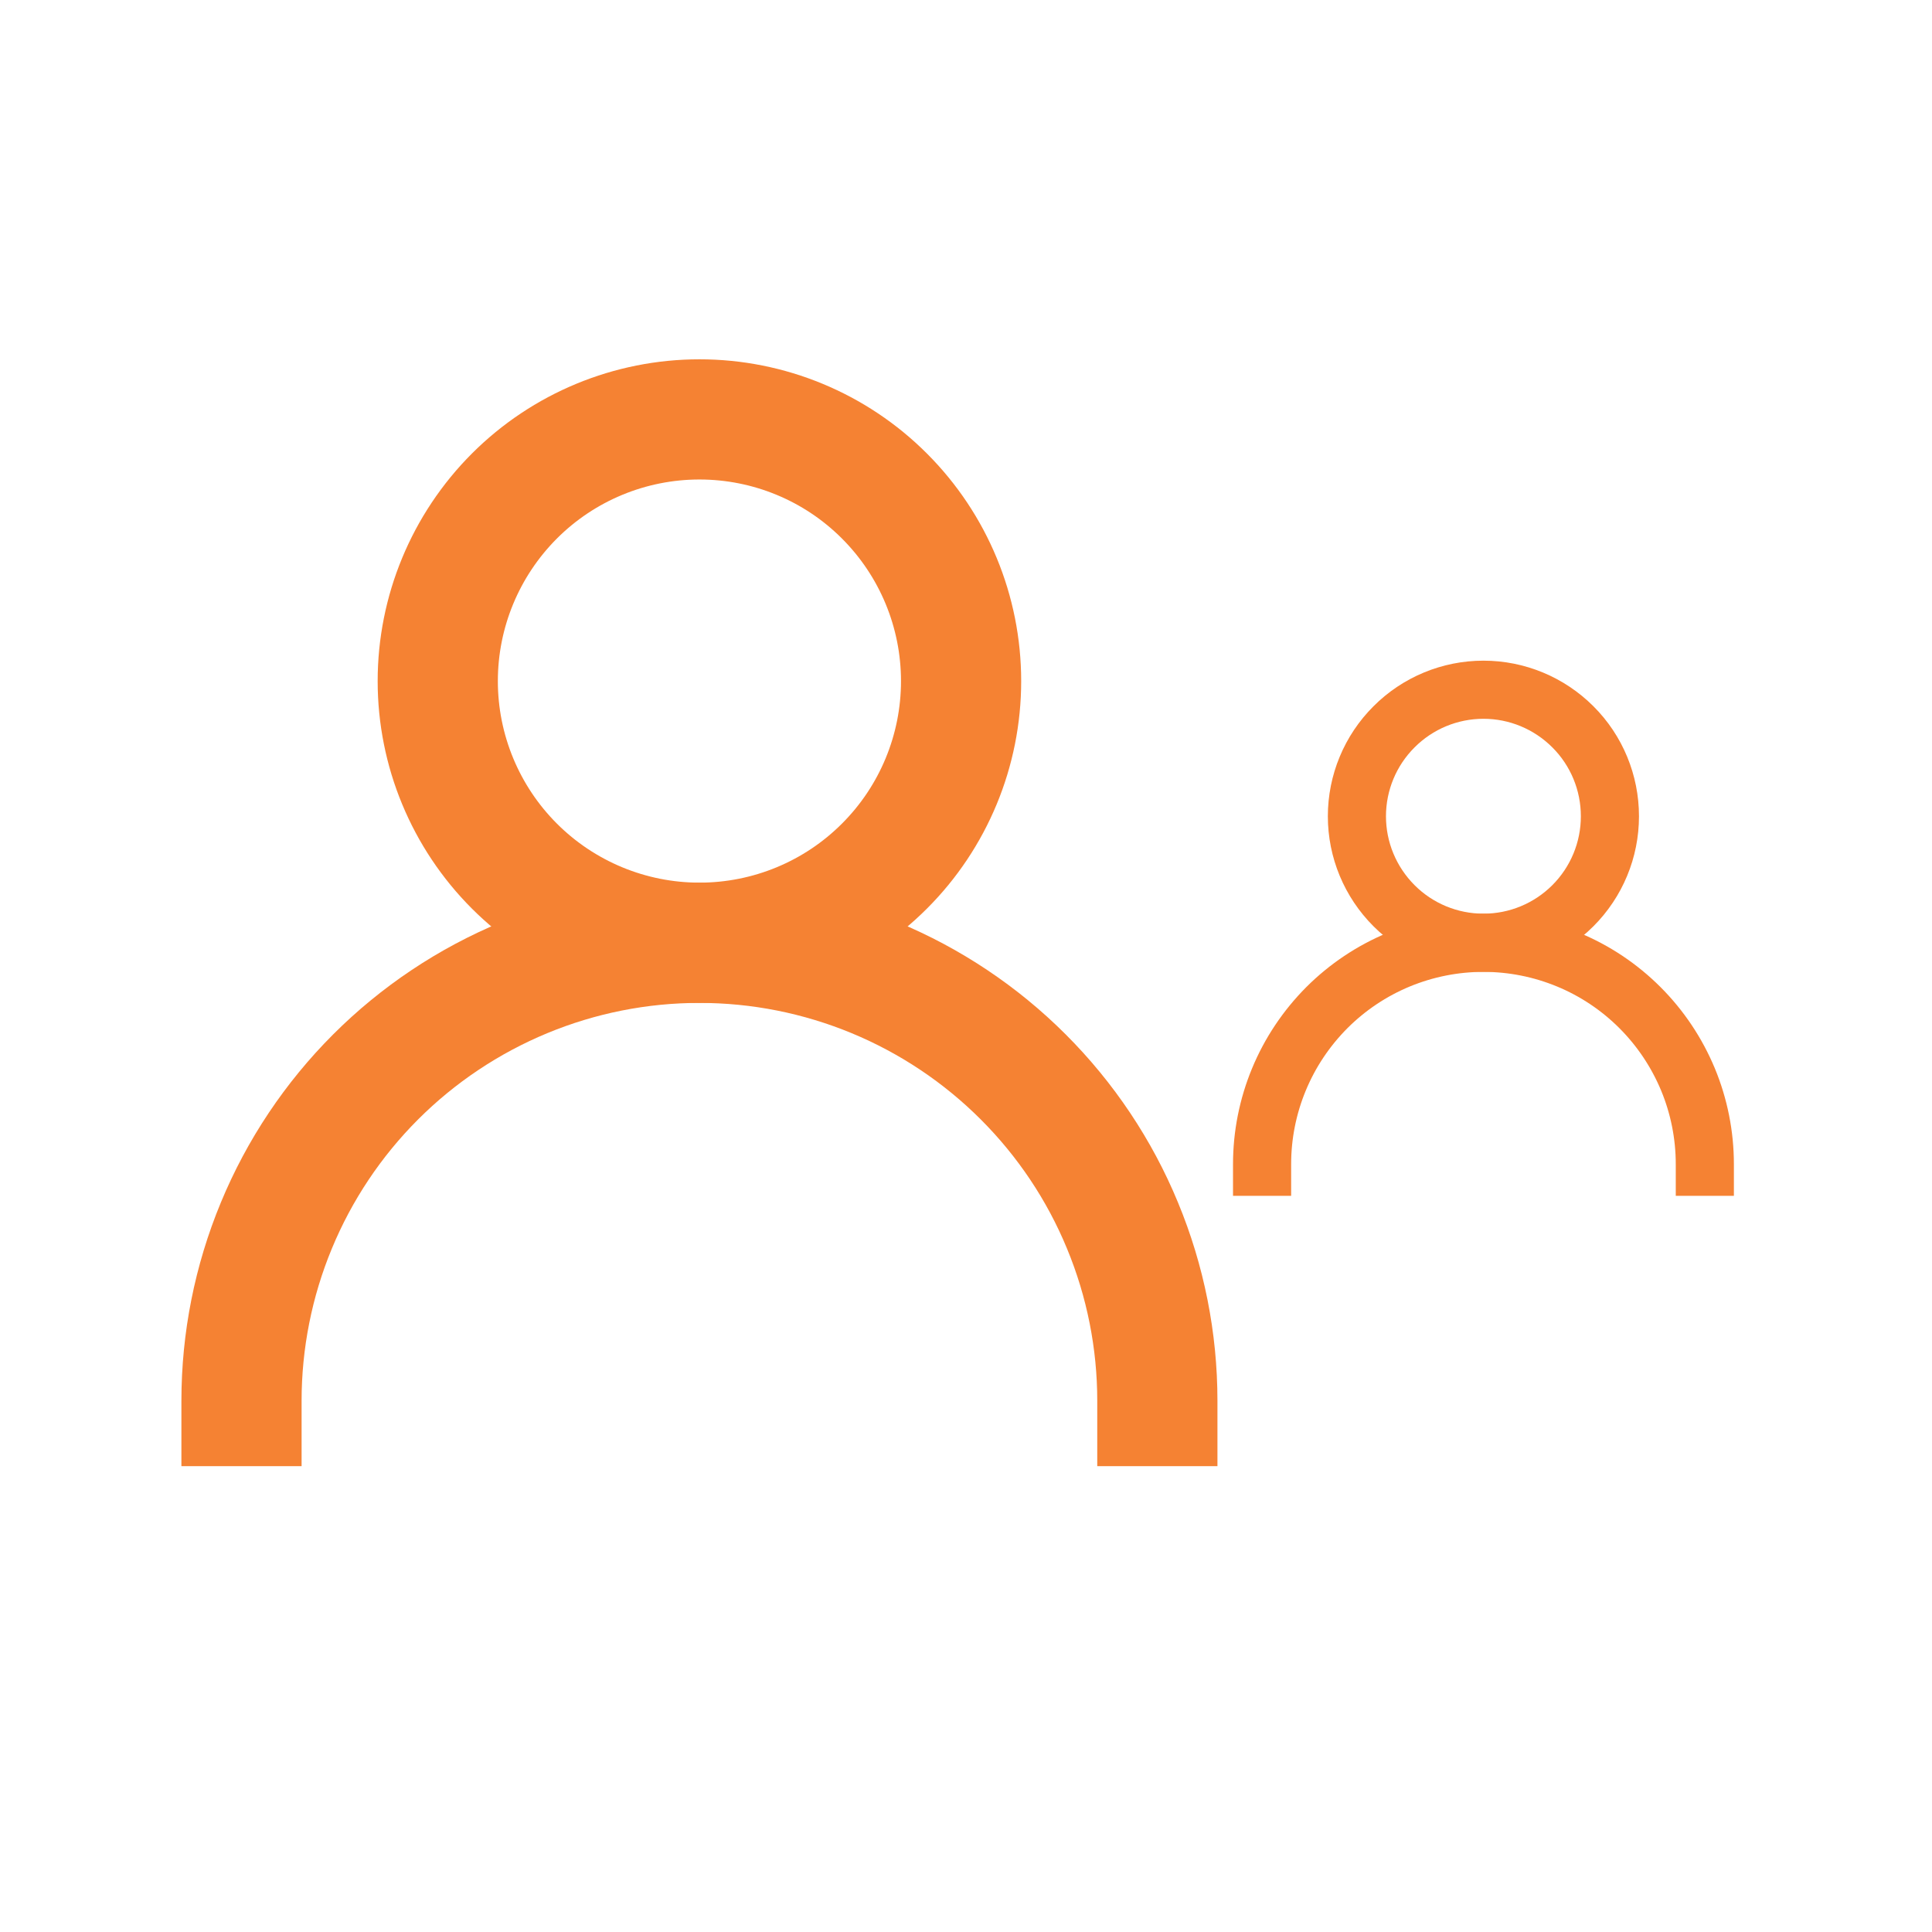
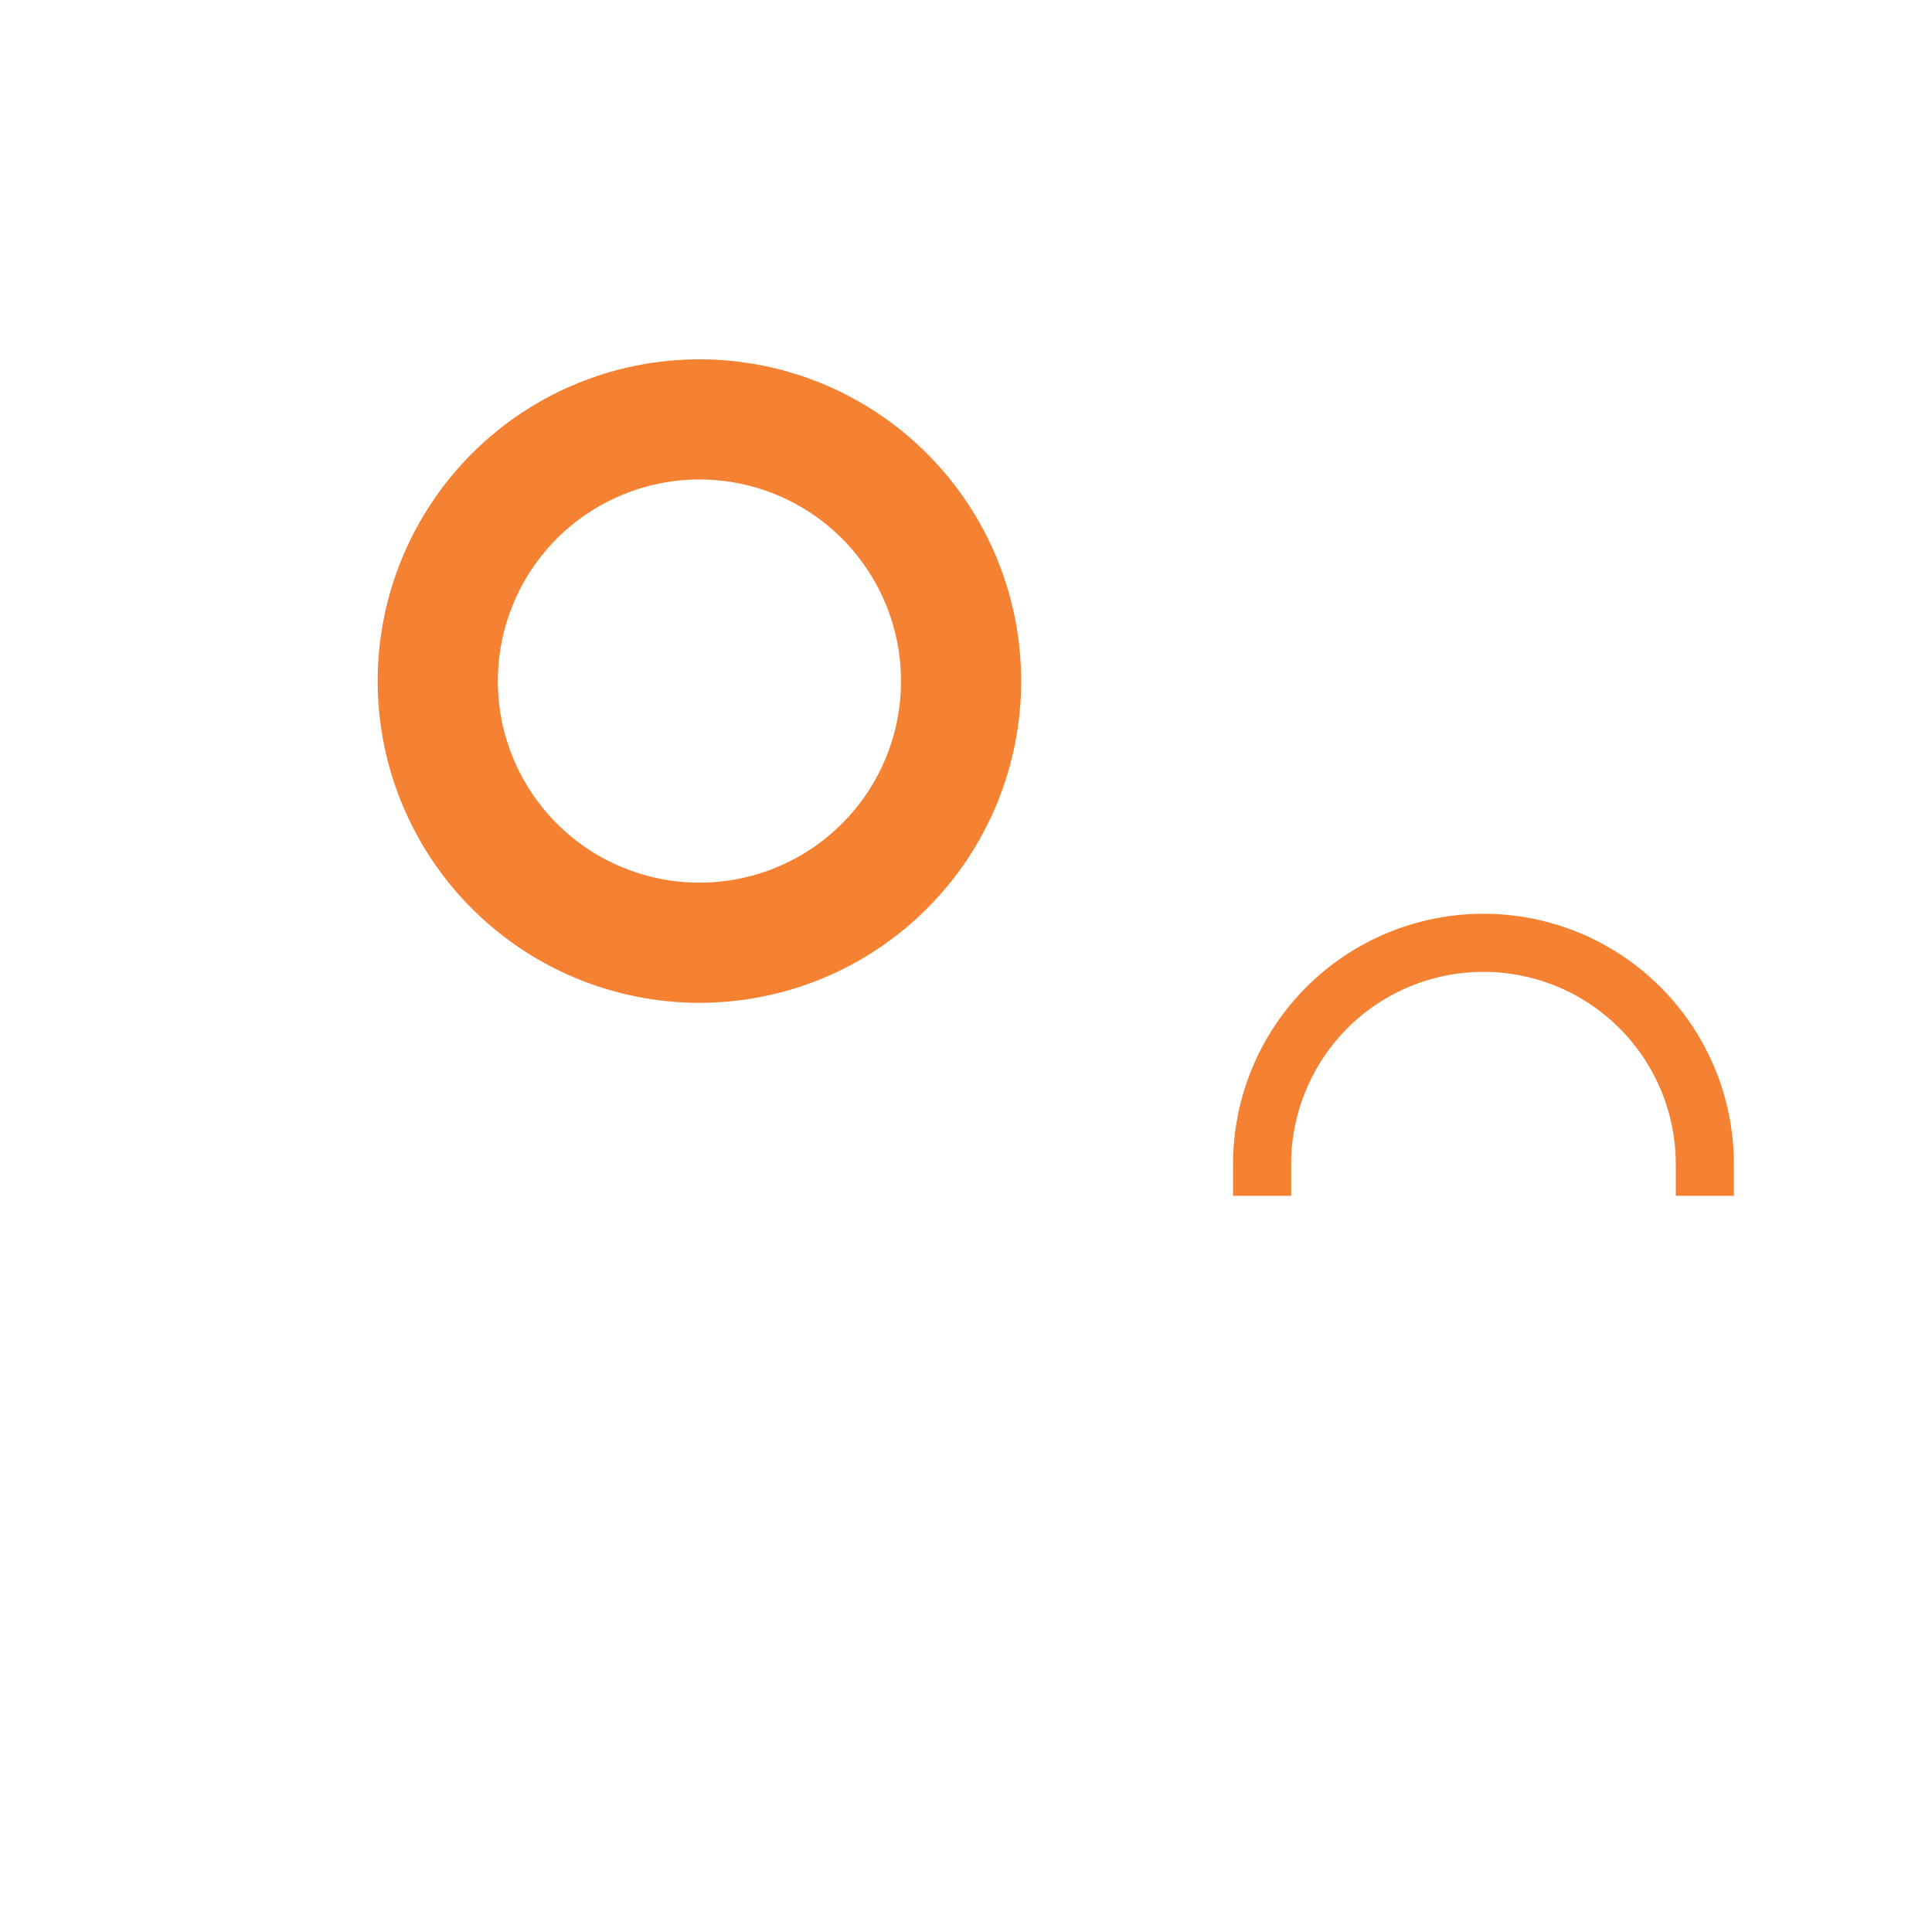
<svg xmlns="http://www.w3.org/2000/svg" width="24" height="24" viewBox="0 0 24 24" fill="none">
-   <path d="M3 18.213V17.401C3 16.654 3.147 15.914 3.433 15.224C3.719 14.533 4.138 13.906 4.666 13.378C5.194 12.85 5.822 12.431 6.512 12.145C7.202 11.859 7.942 11.712 8.689 11.712C9.436 11.712 10.175 11.859 10.866 12.145C11.556 12.431 12.183 12.85 12.711 13.378C13.239 13.906 13.659 14.533 13.944 15.224C14.23 15.914 14.377 16.654 14.377 17.401V18.213" stroke="#F58233" stroke-width="1.493" />
  <path d="M8.689 11.711C9.551 11.711 10.378 11.369 10.987 10.759C11.597 10.15 11.939 9.323 11.939 8.461C11.939 7.598 11.597 6.772 10.987 6.162C10.378 5.552 9.551 5.21 8.689 5.21C7.827 5.21 7 5.552 6.39 6.162C5.781 6.772 5.438 7.598 5.438 8.461C5.438 9.323 5.781 10.15 6.39 10.759C7 11.369 7.827 11.711 8.689 11.711V11.711Z" stroke="#F58233" stroke-width="1.493" />
  <path d="M15.678 14.855V14.462C15.678 14.101 15.749 13.743 15.887 13.41C16.025 13.076 16.228 12.773 16.483 12.517C16.738 12.262 17.042 12.059 17.375 11.921C17.709 11.783 18.067 11.712 18.428 11.712C18.789 11.712 19.146 11.783 19.48 11.921C19.814 12.059 20.117 12.262 20.372 12.517C20.628 12.773 20.83 13.076 20.969 13.41C21.107 13.743 21.178 14.101 21.178 14.462V14.855" stroke="#F58233" stroke-width="0.722" />
-   <path d="M18.428 11.711C18.845 11.711 19.244 11.546 19.539 11.251C19.834 10.956 19.999 10.557 19.999 10.14C19.999 9.723 19.834 9.323 19.539 9.029C19.244 8.734 18.845 8.568 18.428 8.568C18.011 8.568 17.611 8.734 17.317 9.029C17.022 9.323 16.856 9.723 16.856 10.14C16.856 10.557 17.022 10.956 17.317 11.251C17.611 11.546 18.011 11.711 18.428 11.711V11.711Z" stroke="#F58233" stroke-width="0.722" />
</svg>